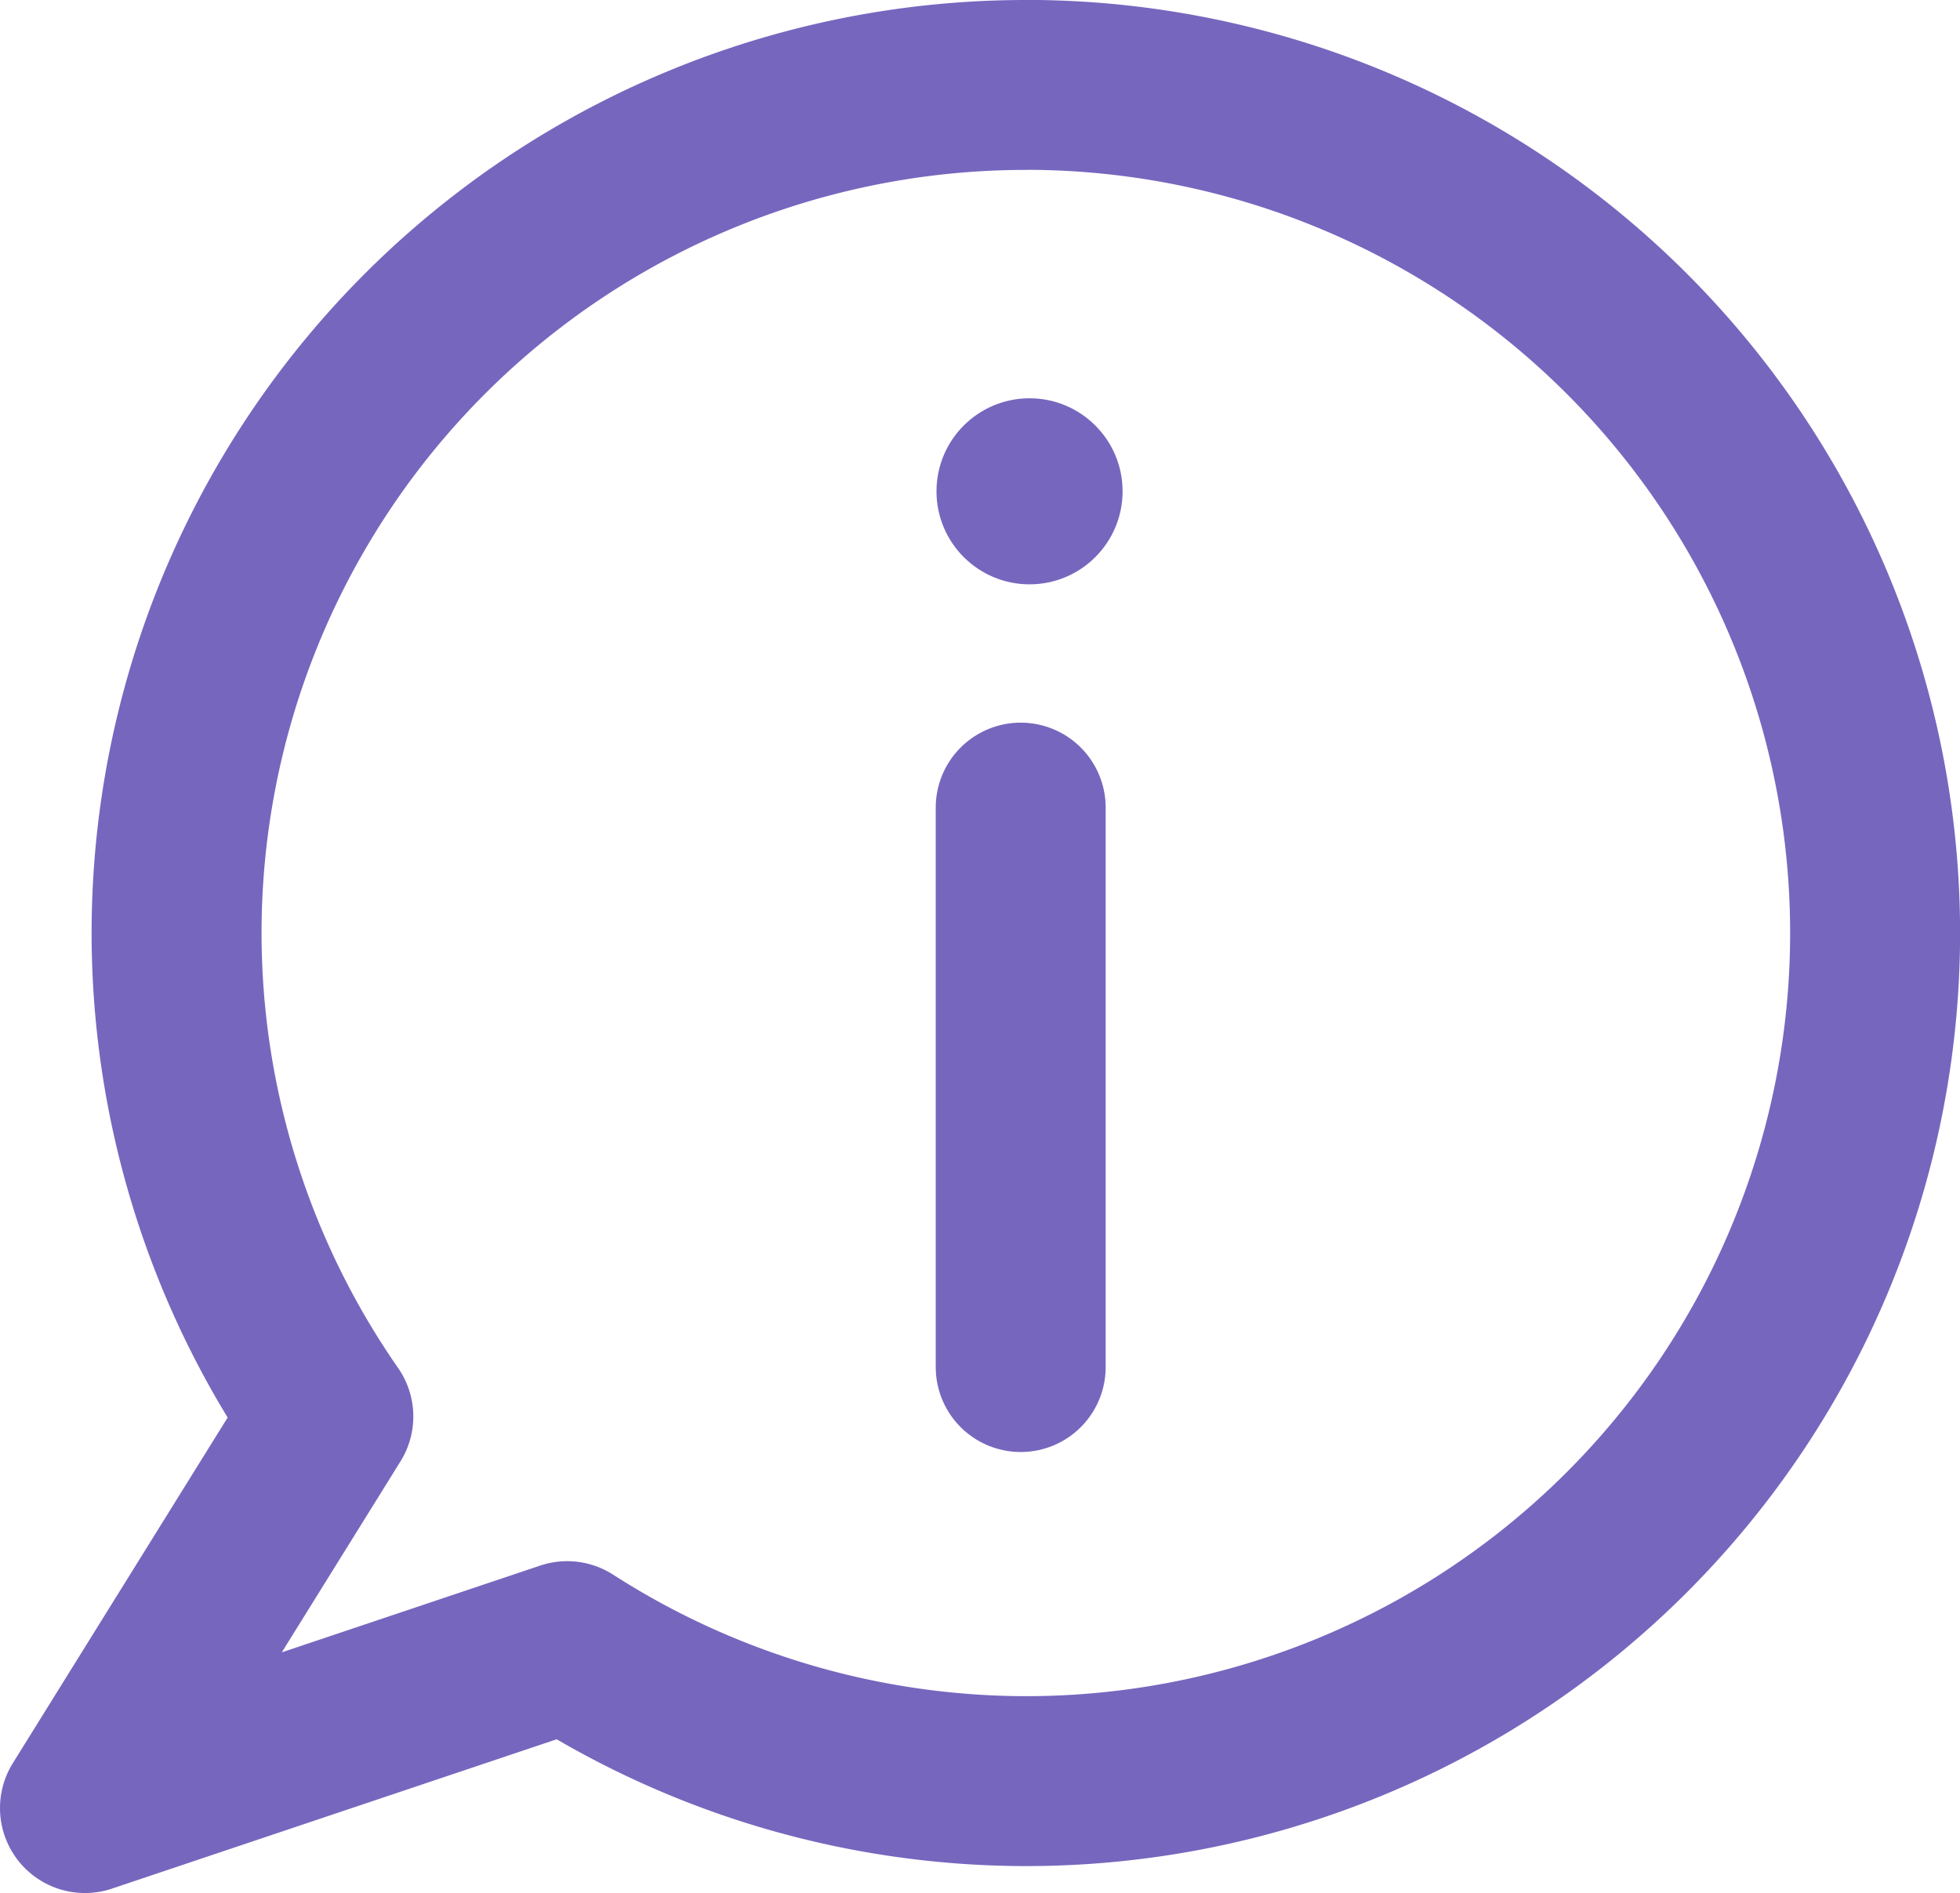
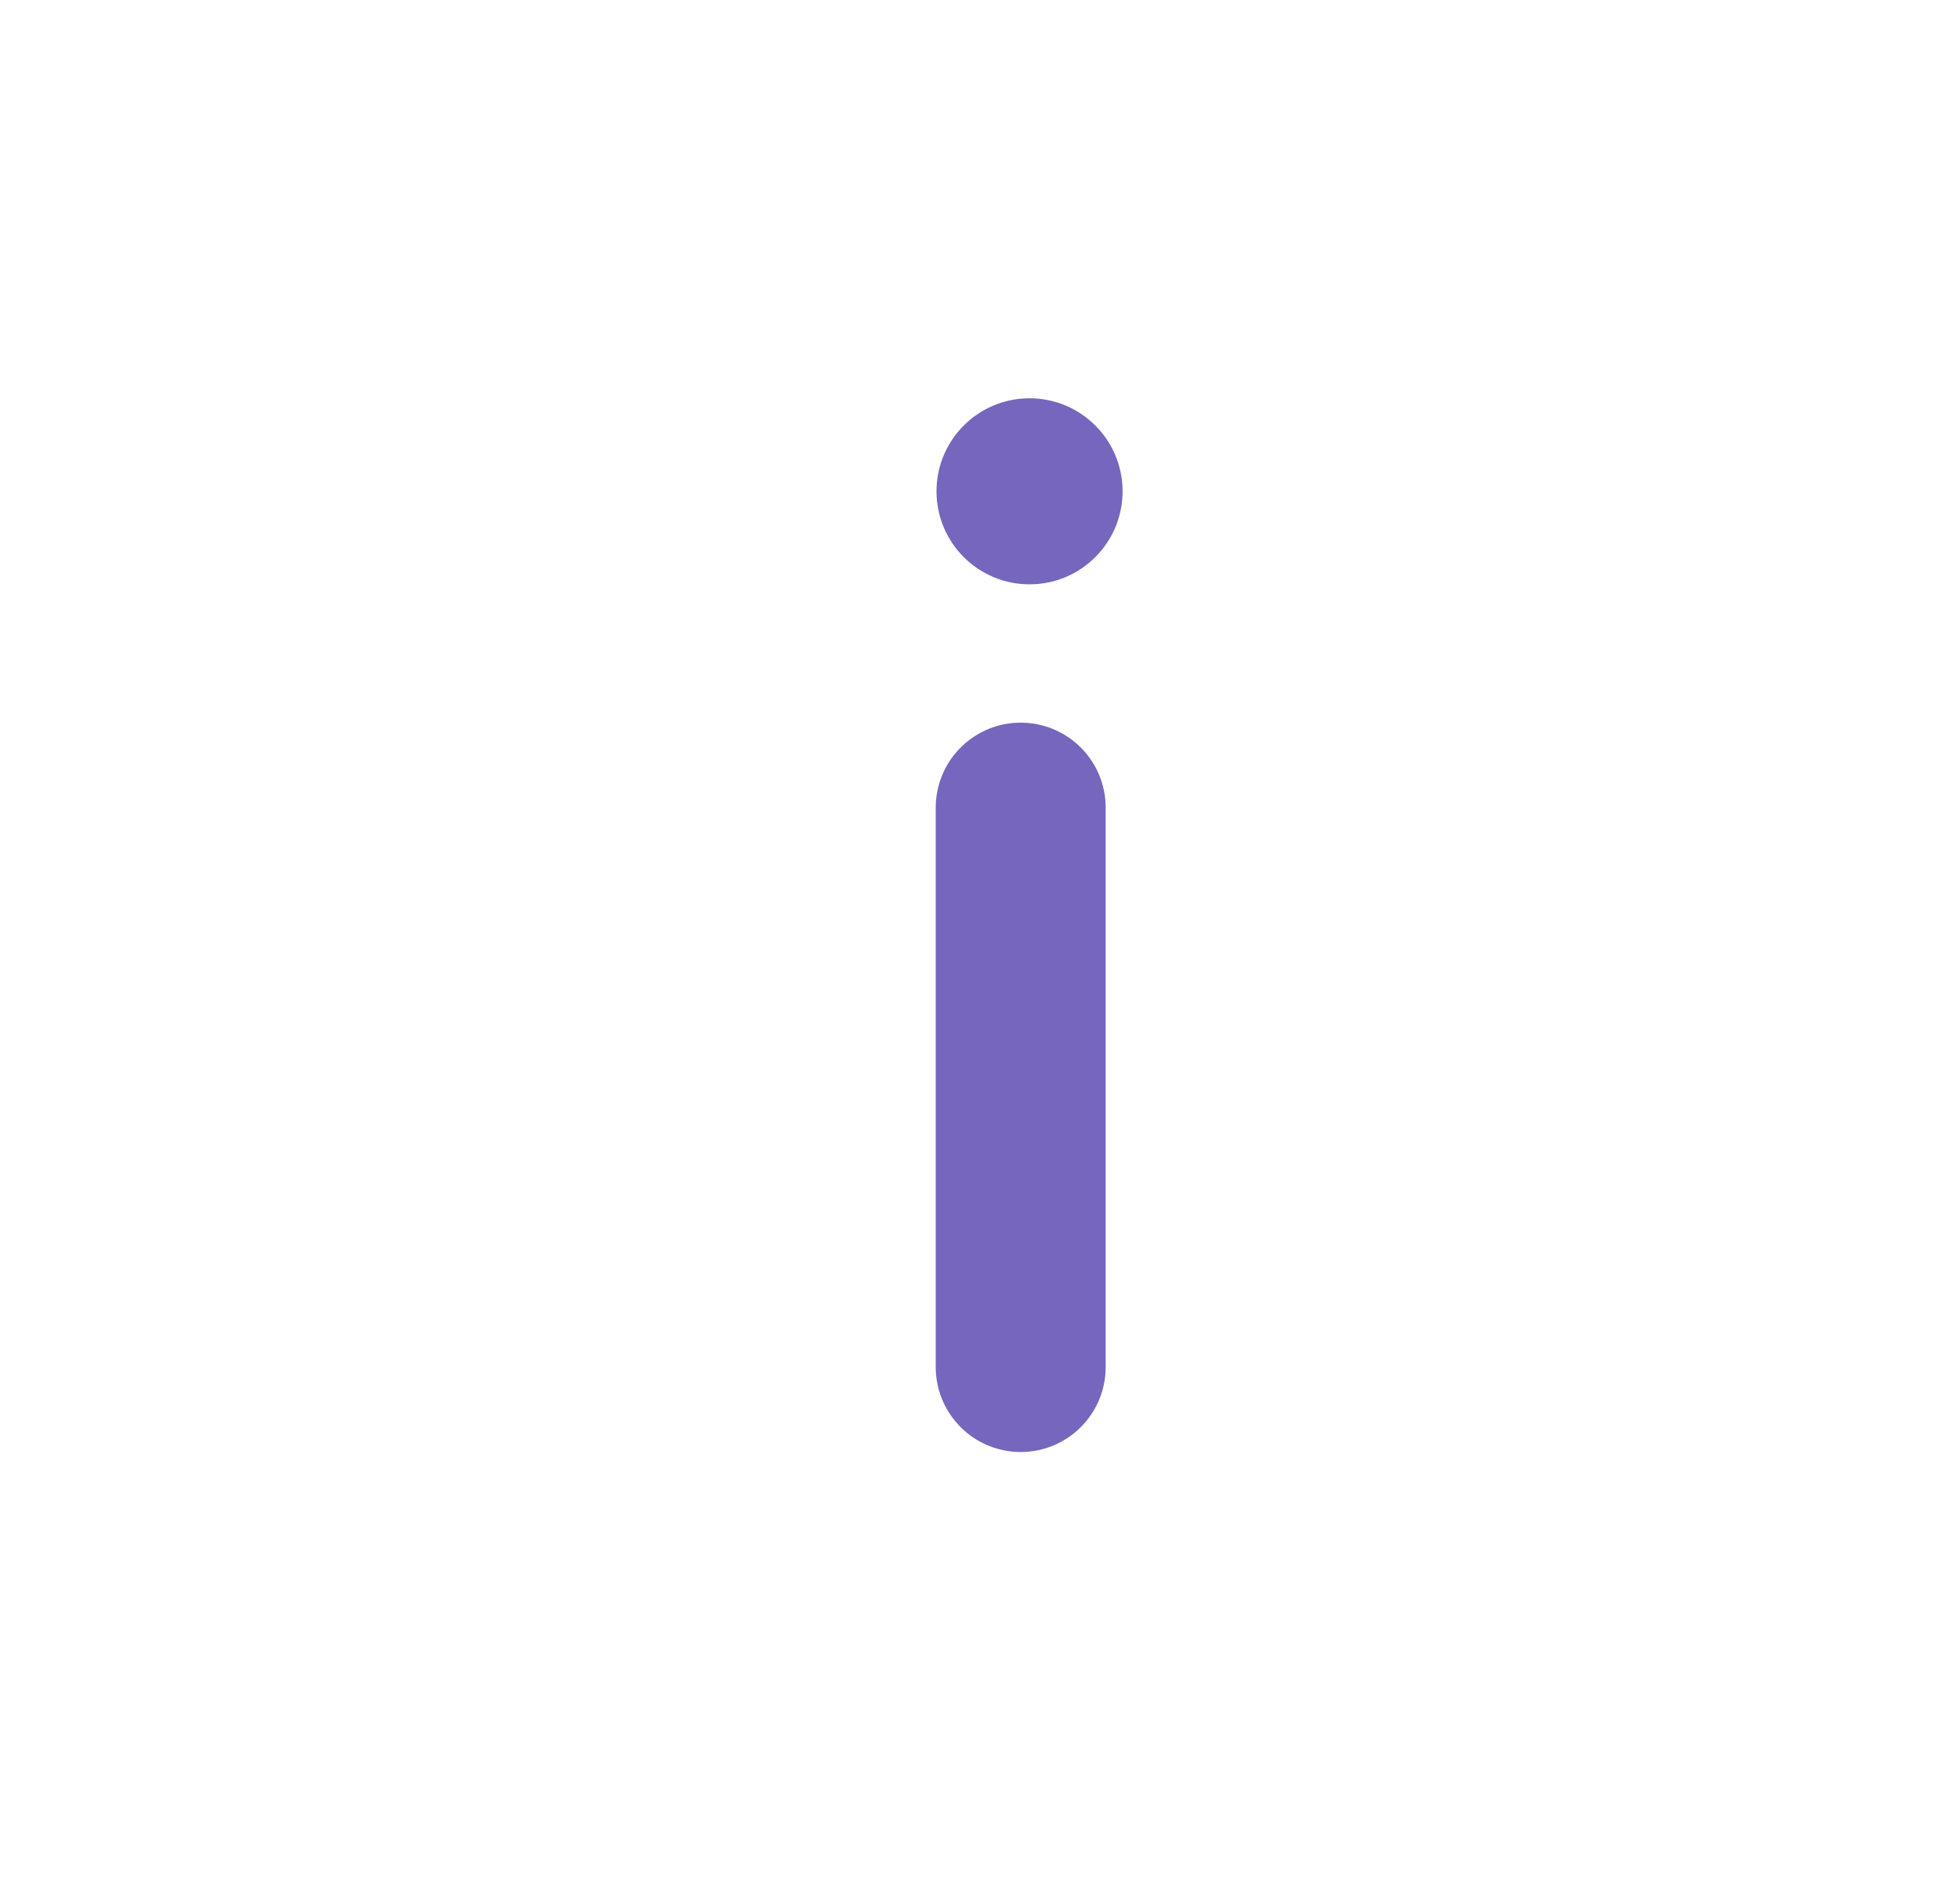
<svg xmlns="http://www.w3.org/2000/svg" width="23.066mm" height="22.282mm" viewBox="0 0 23.066 22.282" version="1.1" id="svg5">
  <defs id="defs2" />
  <g id="layer6" transform="translate(-123.377,-225.352)">
    <g id="g2070">
-       <path id="path711" style="fill:none;stroke:#7766be;stroke-width:2;stroke-linecap:round;stroke-linejoin:round;stroke-dasharray:none;stroke-opacity:1;stop-color:#000000" d="m 135.449,226.352 a 9.994,9.983 0 0 0 -9.994,9.983 9.994,9.983 0 0 0 1.786,5.69 l -2.864,4.609 5.675,-1.906 a 9.994,9.983 0 0 0 5.398,1.589 9.994,9.983 0 0 0 9.994,-9.983 9.994,9.983 0 0 0 -9.994,-9.983 z" />
      <path style="fill:none;stroke:#7766be;stroke-width:2;stroke-linecap:round;stroke-linejoin:round;stroke-dasharray:none;stroke-opacity:1;stop-color:#000000" d="m 135.389,234.858 v 6.585" id="path1993" />
      <circle style="fill:#7766be;fill-opacity:1;stroke:#7766be;stroke-width:0.3;stroke-linecap:round;stroke-linejoin:round;stroke-dasharray:none;stroke-opacity:1;stop-color:#000000" id="circle1995" cx="135.493" cy="231.135" r="0.945" />
    </g>
  </g>
</svg>